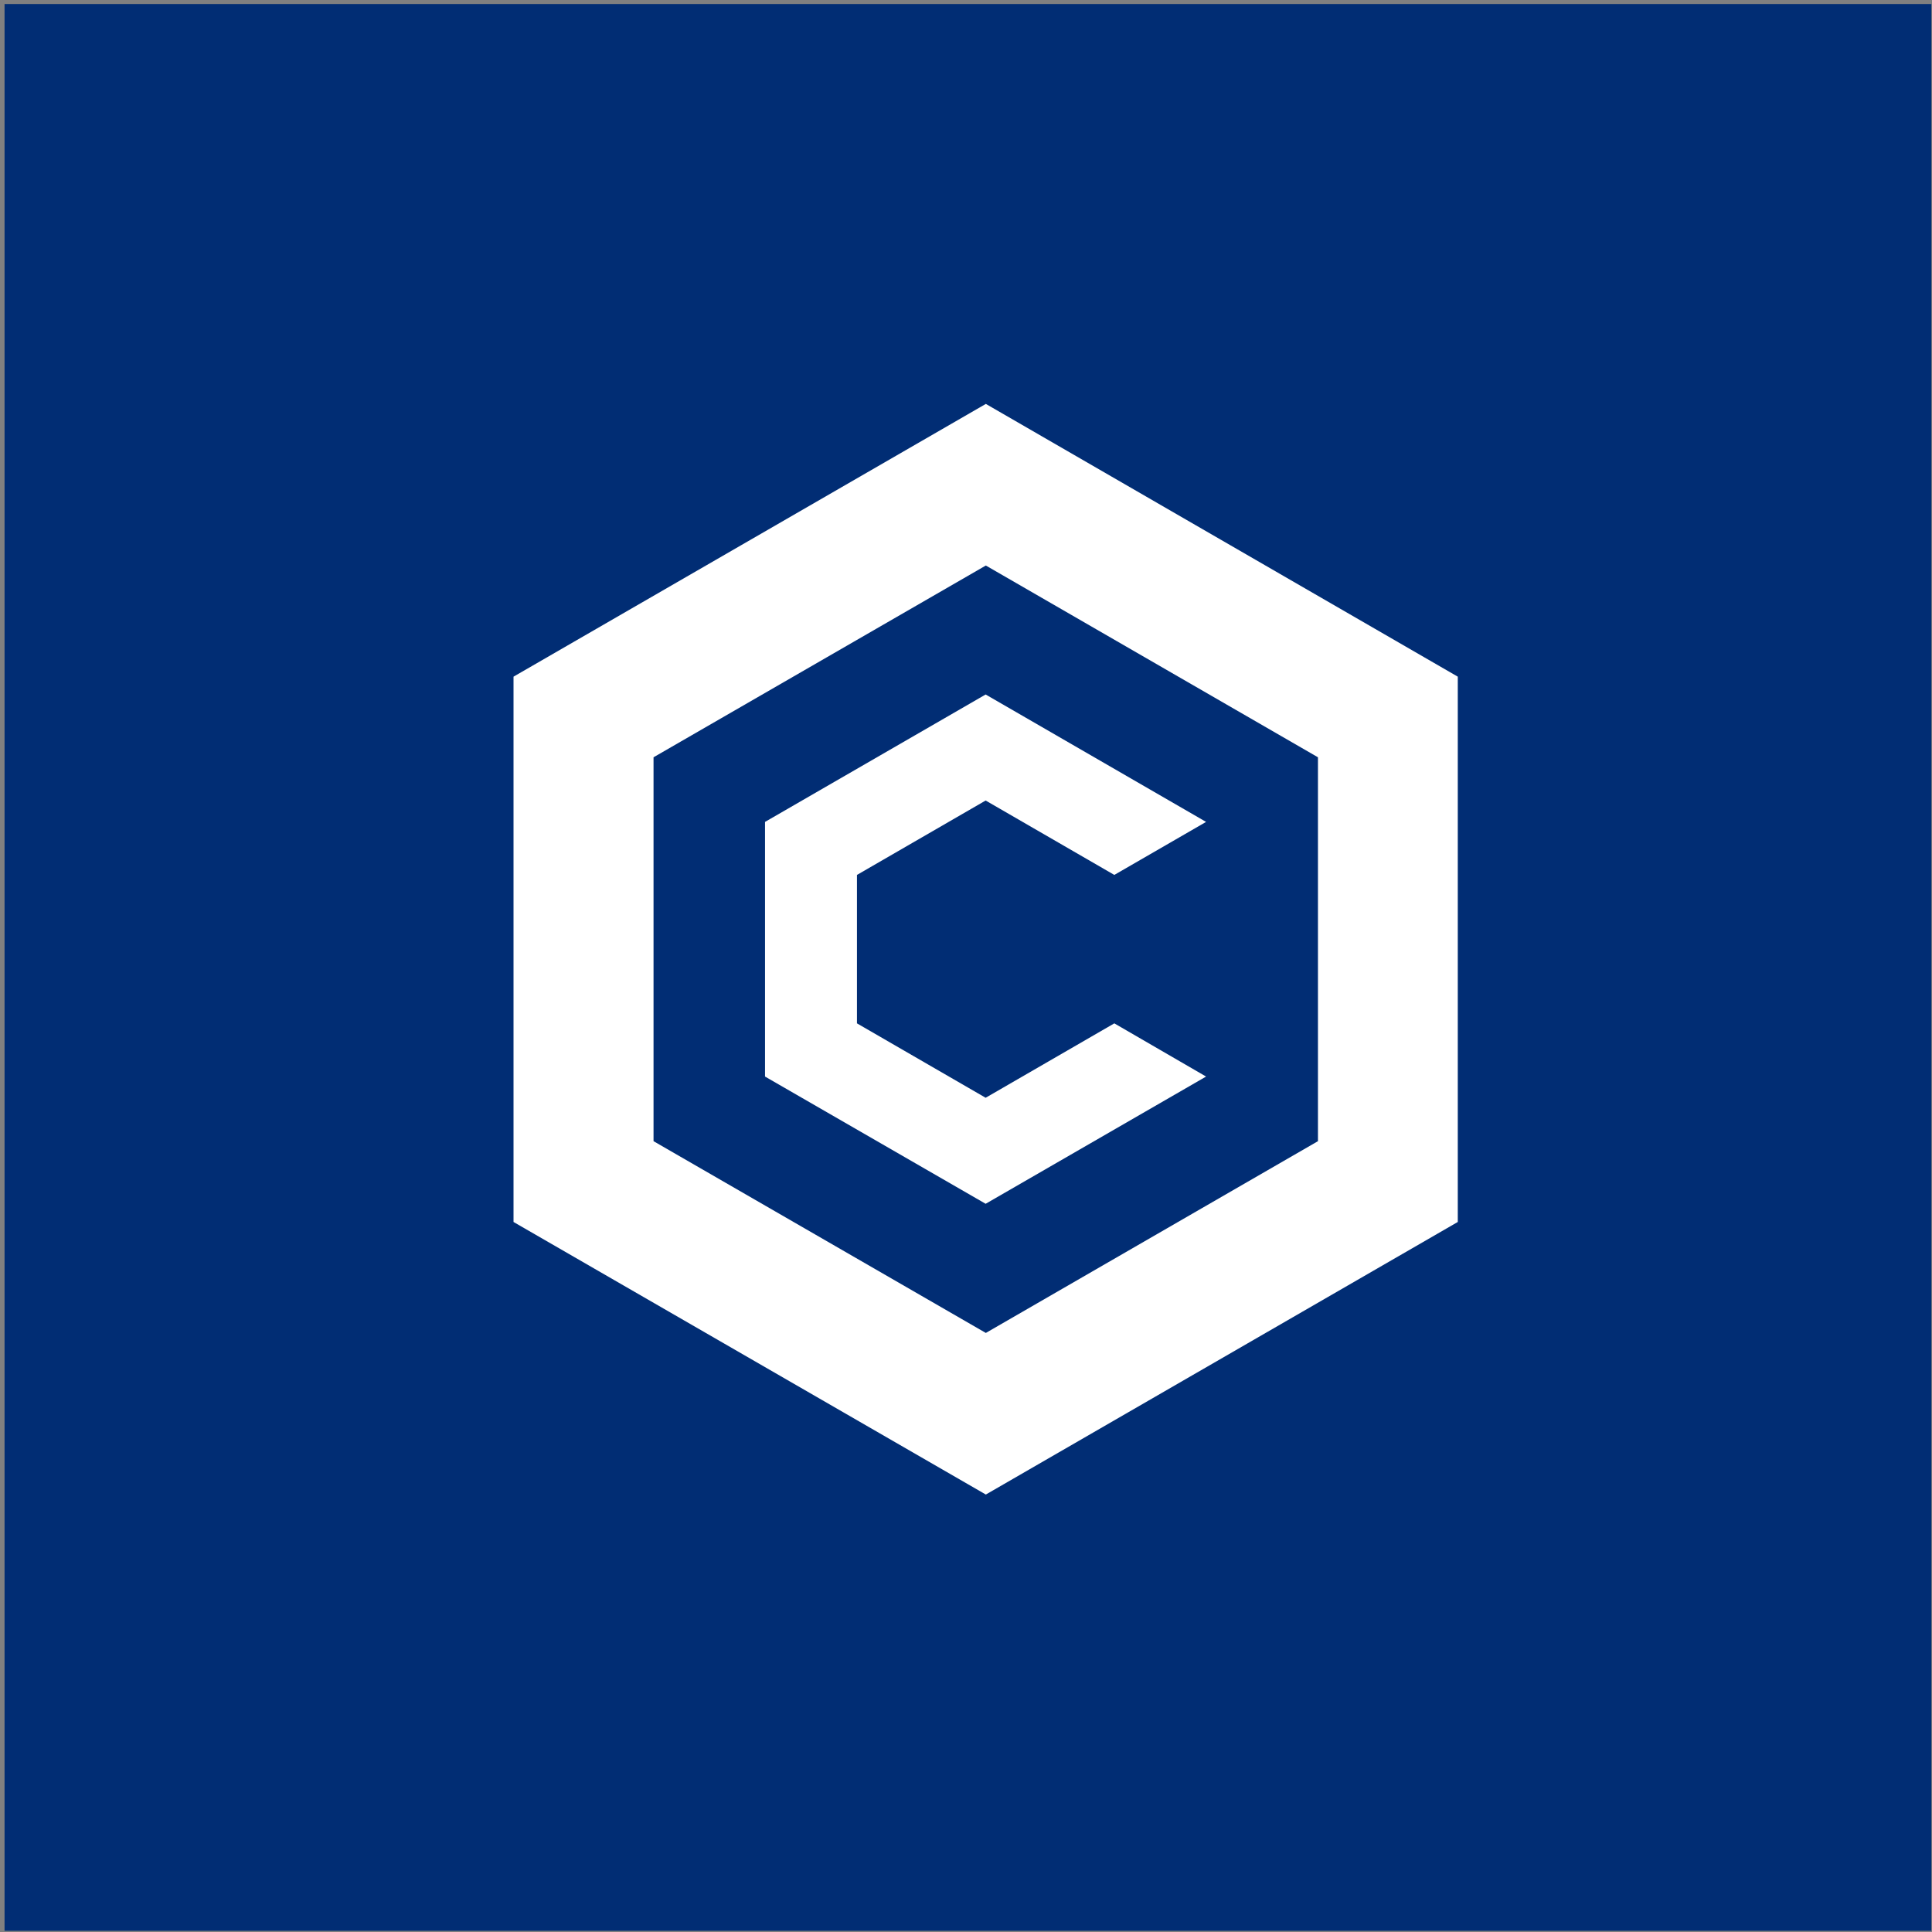
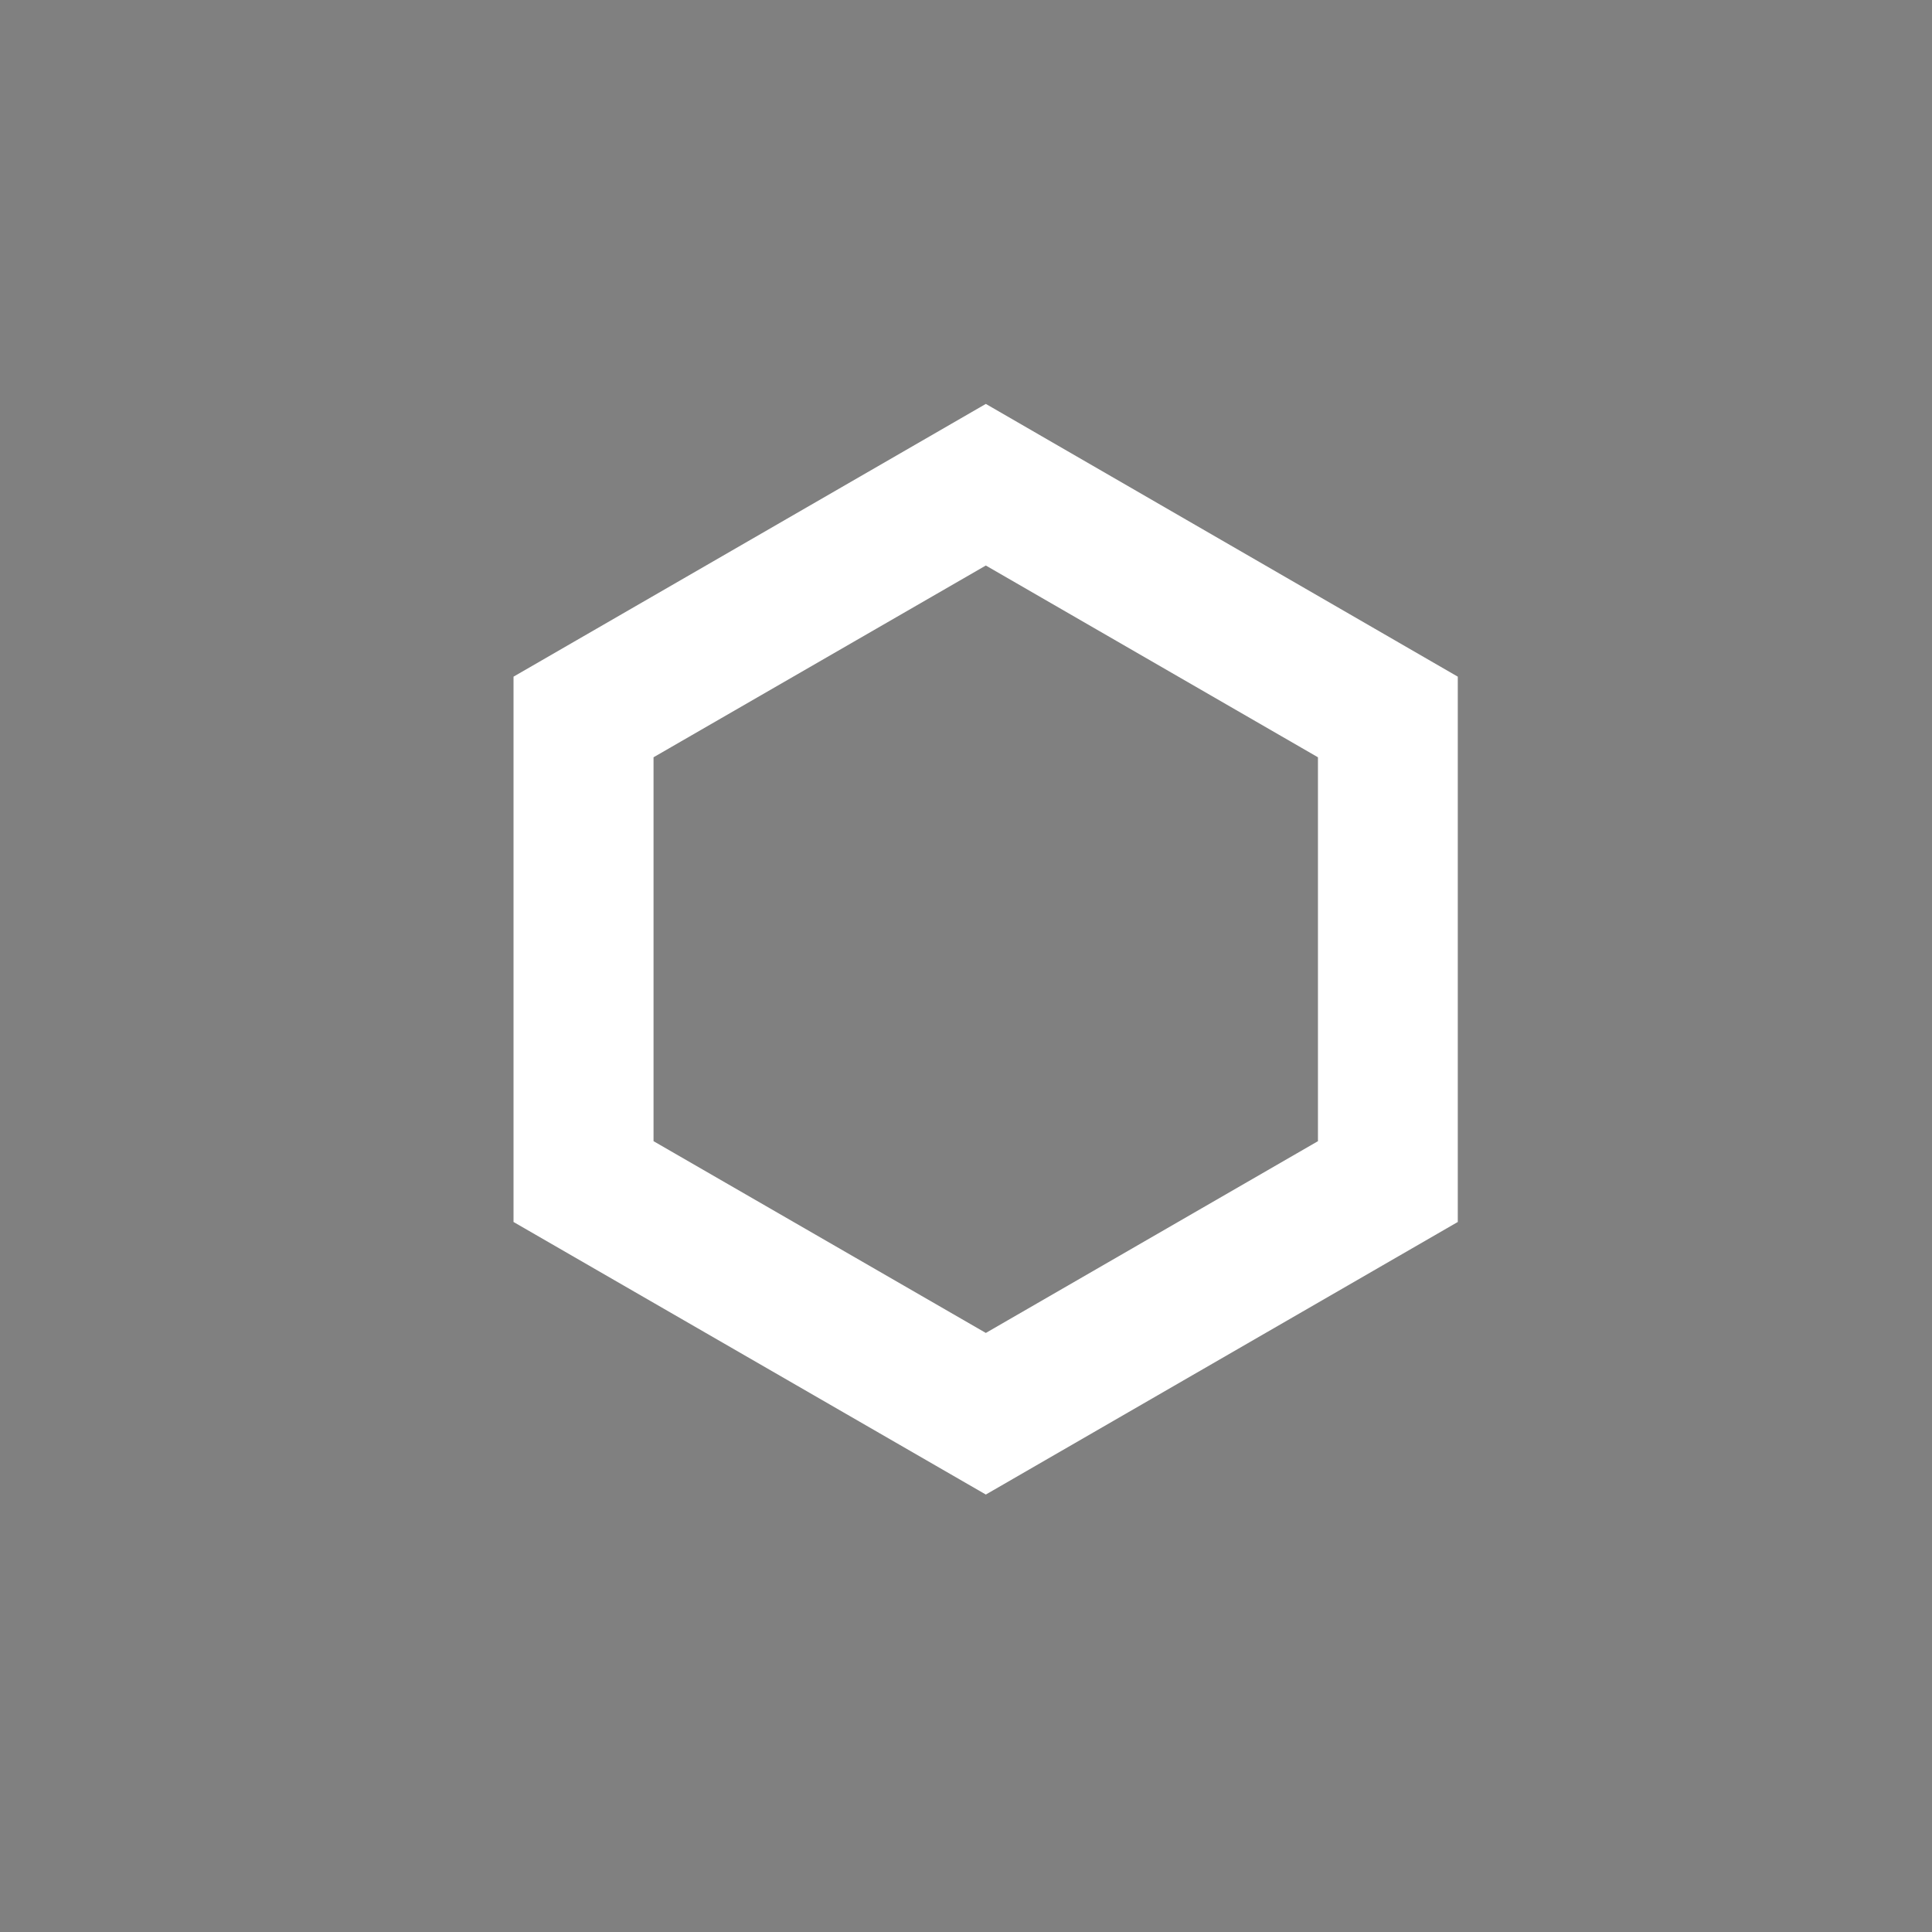
<svg xmlns="http://www.w3.org/2000/svg" width="338" height="338" viewBox="0 0 338 338" fill="none">
  <rect x="0" y="0" width="338" height="338" fill="#808080" stroke="none" />
-   <rect x="0.797" y="0.703" width="337.086" height="337.086" fill="#012D74" />
  <path d="M172.47 70.664L89.84 118.381V213.783L172.47 261.467L255.036 213.783V118.381L172.47 70.664ZM230.573 199.647L172.47 233.196L114.335 199.647V132.485L172.47 98.936L230.573 132.485V199.647Z" fill="white" />
-   <path d="M211.002 188.342L172.437 210.601L133.84 188.342V143.791L172.437 121.5L211.002 143.791L194.949 153.066L172.437 140.049L149.925 153.066V179.035L172.437 192.052L194.949 179.035L211.002 188.342Z" fill="white" />
</svg>